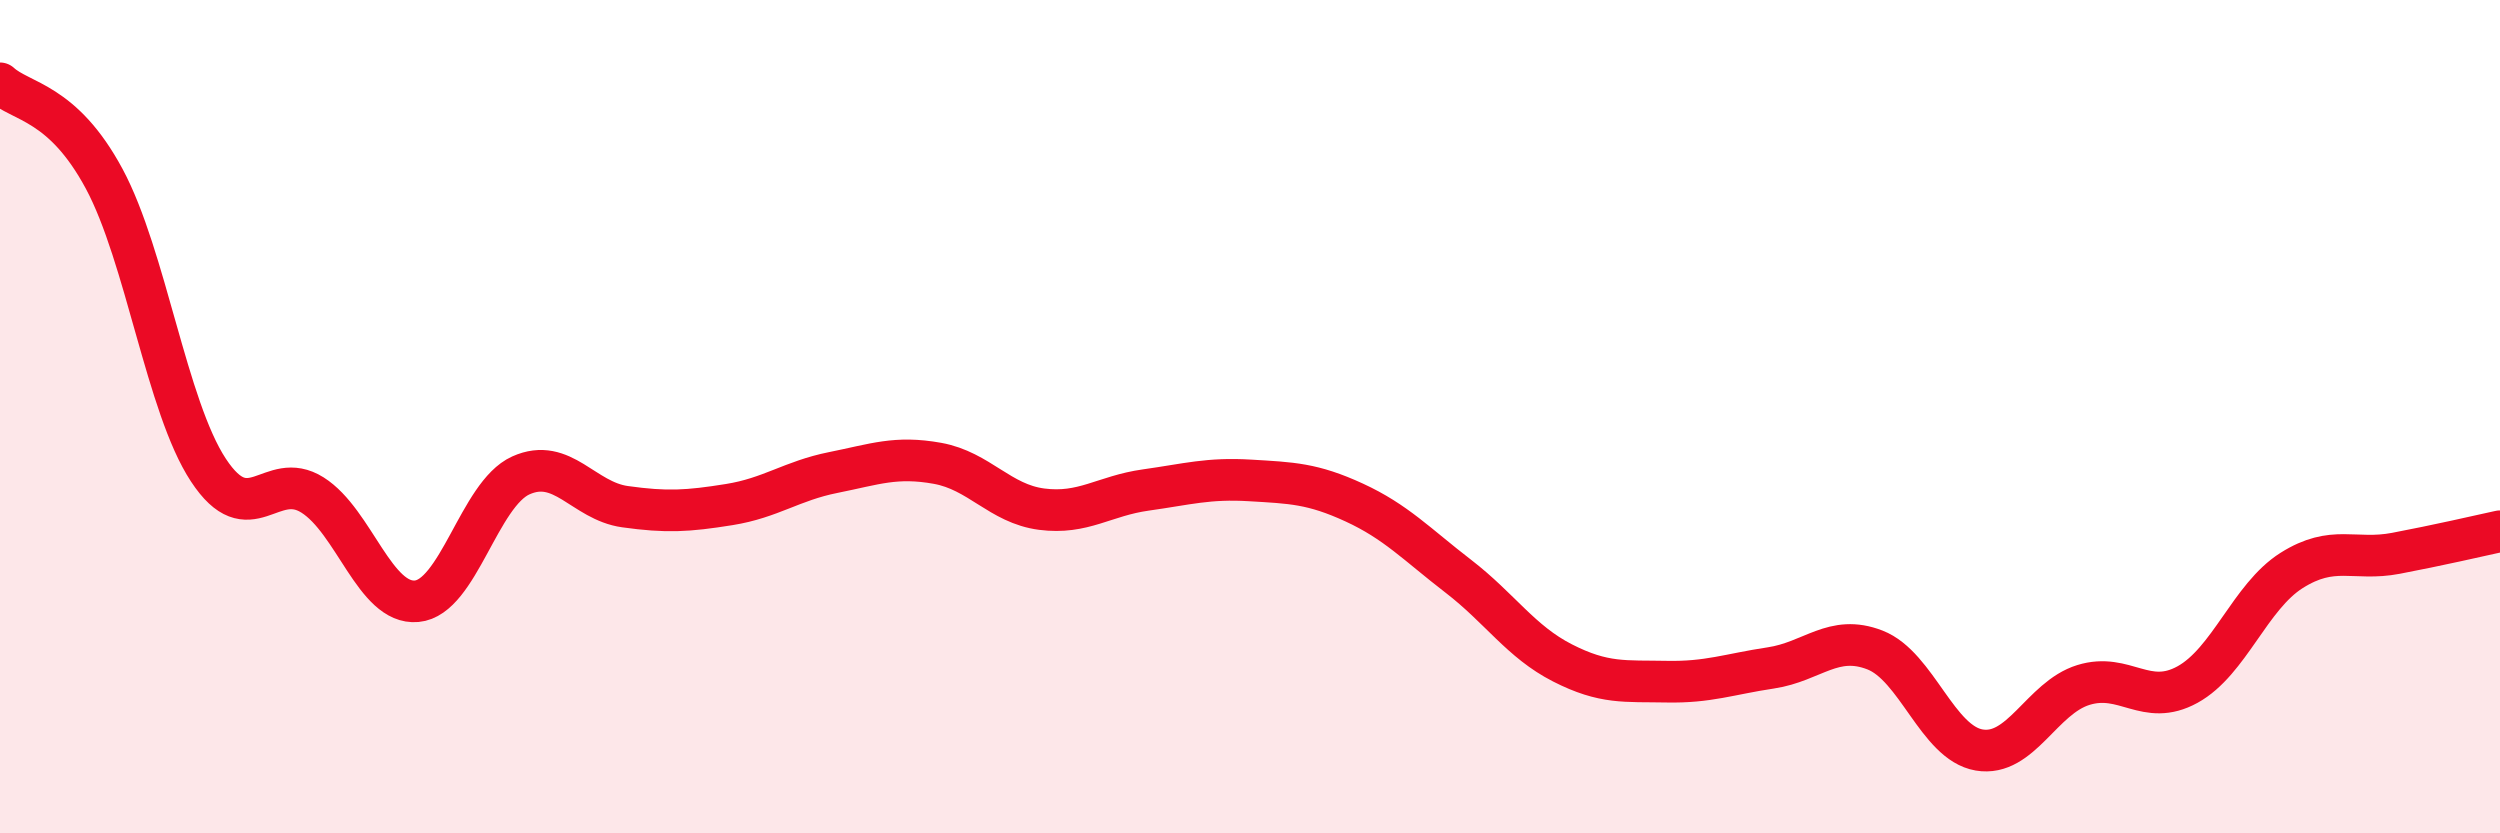
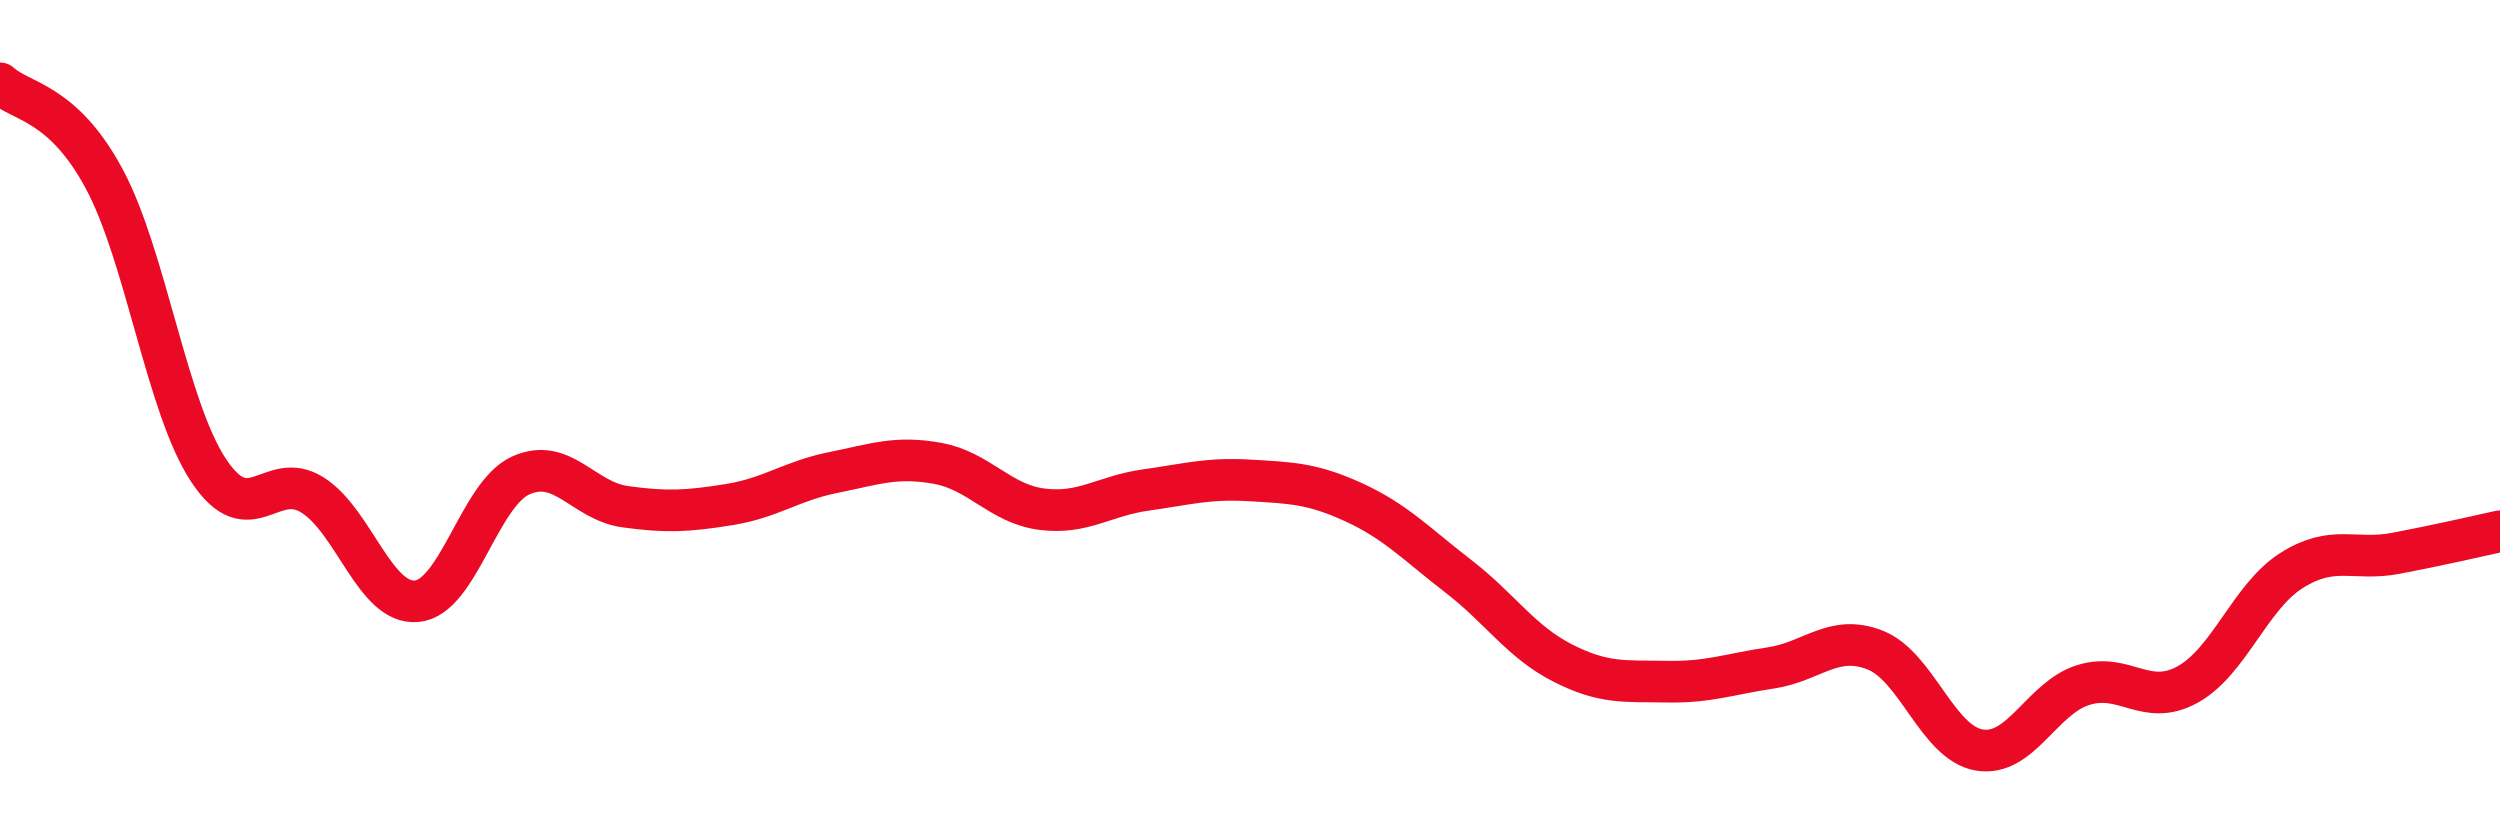
<svg xmlns="http://www.w3.org/2000/svg" width="60" height="20" viewBox="0 0 60 20">
-   <path d="M 0,2 C 0.5,2.46 1.5,2.43 2.5,4.29 C 3.5,6.15 4,9.76 5,11.28 C 6,12.8 6.5,11.25 7.5,11.88 C 8.5,12.51 9,14.52 10,14.43 C 11,14.34 11.5,11.86 12.5,11.41 C 13.5,10.96 14,12.02 15,12.16 C 16,12.3 16.5,12.27 17.5,12.11 C 18.5,11.95 19,11.54 20,11.34 C 21,11.14 21.5,10.94 22.5,11.12 C 23.5,11.3 24,12.09 25,12.22 C 26,12.35 26.5,11.9 27.5,11.76 C 28.5,11.62 29,11.47 30,11.53 C 31,11.59 31.5,11.6 32.5,12.06 C 33.5,12.52 34,13.06 35,13.83 C 36,14.6 36.5,15.4 37.5,15.91 C 38.5,16.42 39,16.34 40,16.36 C 41,16.38 41.5,16.18 42.5,16.03 C 43.5,15.88 44,15.21 45,15.6 C 46,15.99 46.5,17.83 47.5,18 C 48.5,18.17 49,16.75 50,16.44 C 51,16.13 51.5,16.98 52.5,16.43 C 53.5,15.88 54,14.32 55,13.69 C 56,13.06 56.5,13.47 57.5,13.28 C 58.5,13.09 59.5,12.86 60,12.75L60 20L0 20Z" fill="#EB0A25" opacity="0.1" stroke-linecap="round" stroke-linejoin="round" />
  <path d="M 0,2 C 0.5,2.46 1.5,2.43 2.5,4.29 C 3.5,6.15 4,9.76 5,11.28 C 6,12.8 6.5,11.25 7.5,11.88 C 8.5,12.51 9,14.52 10,14.43 C 11,14.34 11.5,11.86 12.5,11.41 C 13.5,10.96 14,12.02 15,12.16 C 16,12.3 16.5,12.27 17.5,12.11 C 18.5,11.95 19,11.54 20,11.34 C 21,11.14 21.5,10.94 22.5,11.12 C 23.5,11.3 24,12.09 25,12.22 C 26,12.35 26.5,11.9 27.5,11.76 C 28.5,11.62 29,11.47 30,11.53 C 31,11.59 31.5,11.6 32.5,12.06 C 33.5,12.52 34,13.06 35,13.83 C 36,14.6 36.5,15.4 37.5,15.91 C 38.5,16.42 39,16.34 40,16.36 C 41,16.38 41.5,16.18 42.5,16.03 C 43.5,15.88 44,15.21 45,15.6 C 46,15.99 46.5,17.83 47.5,18 C 48.5,18.17 49,16.75 50,16.44 C 51,16.13 51.5,16.98 52.5,16.43 C 53.5,15.88 54,14.32 55,13.69 C 56,13.06 56.5,13.47 57.5,13.28 C 58.5,13.09 59.5,12.86 60,12.75" stroke="#EB0A25" stroke-width="1" fill="none" stroke-linecap="round" stroke-linejoin="round" />
</svg>